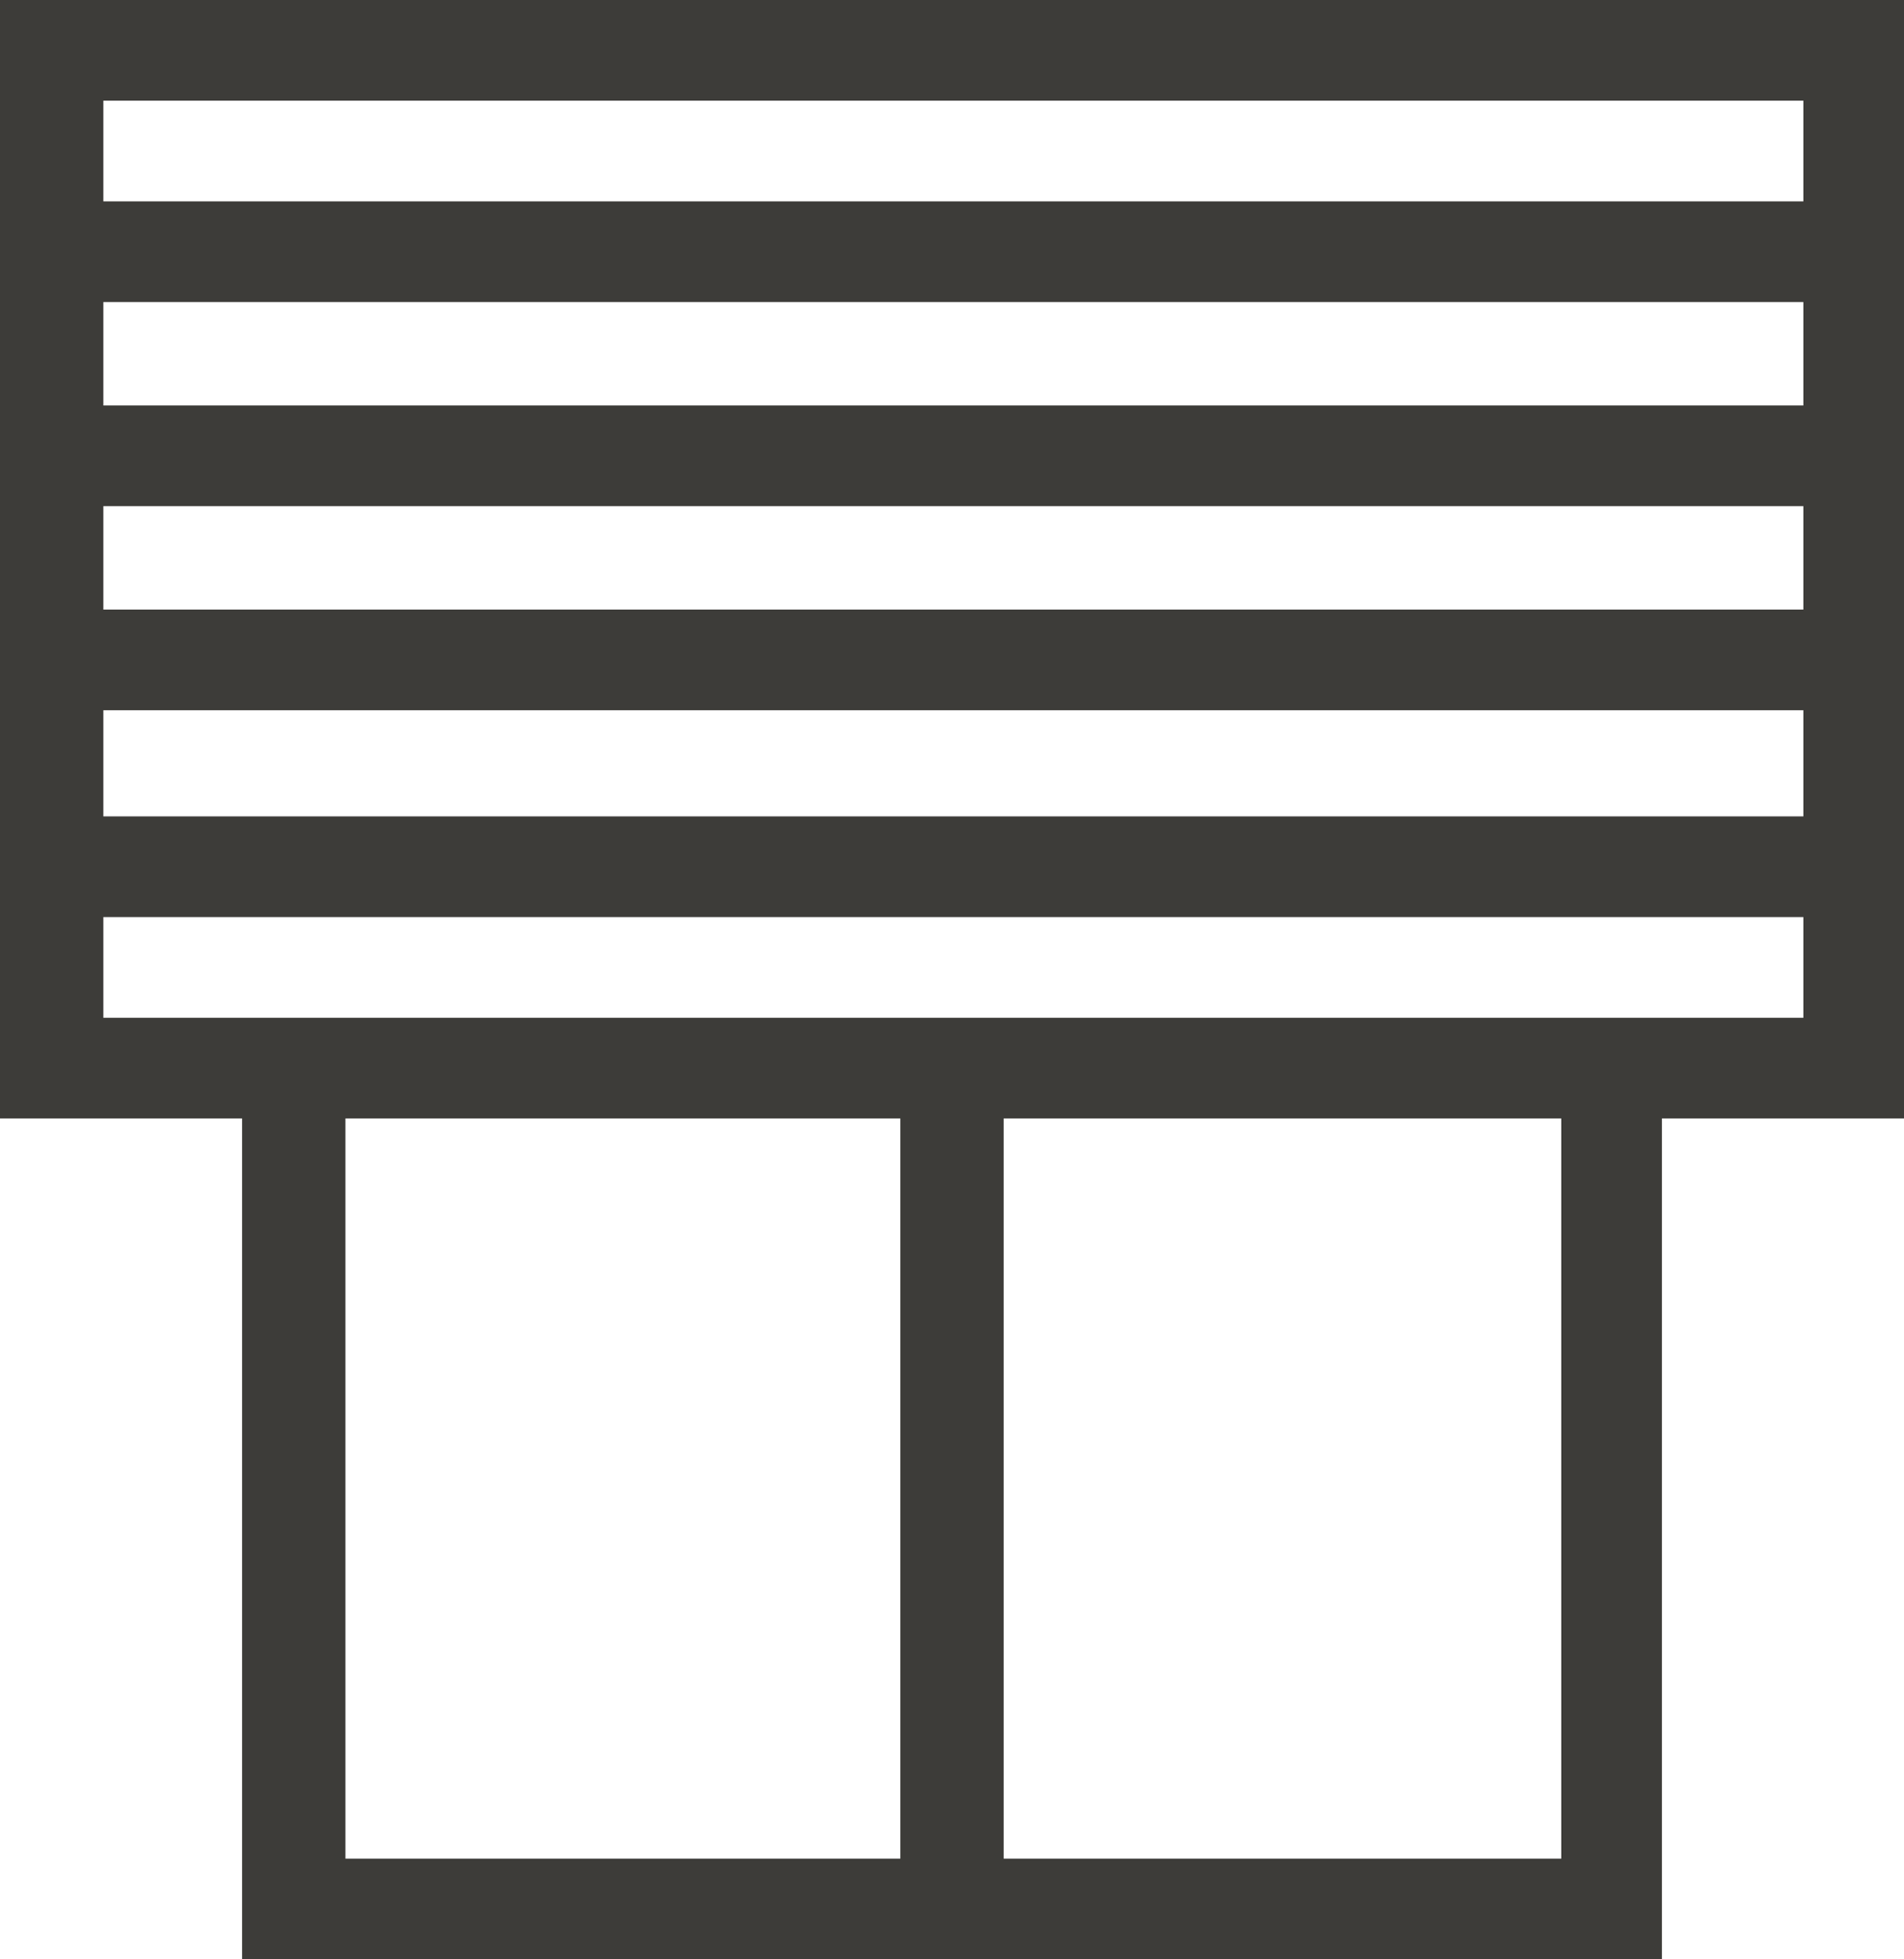
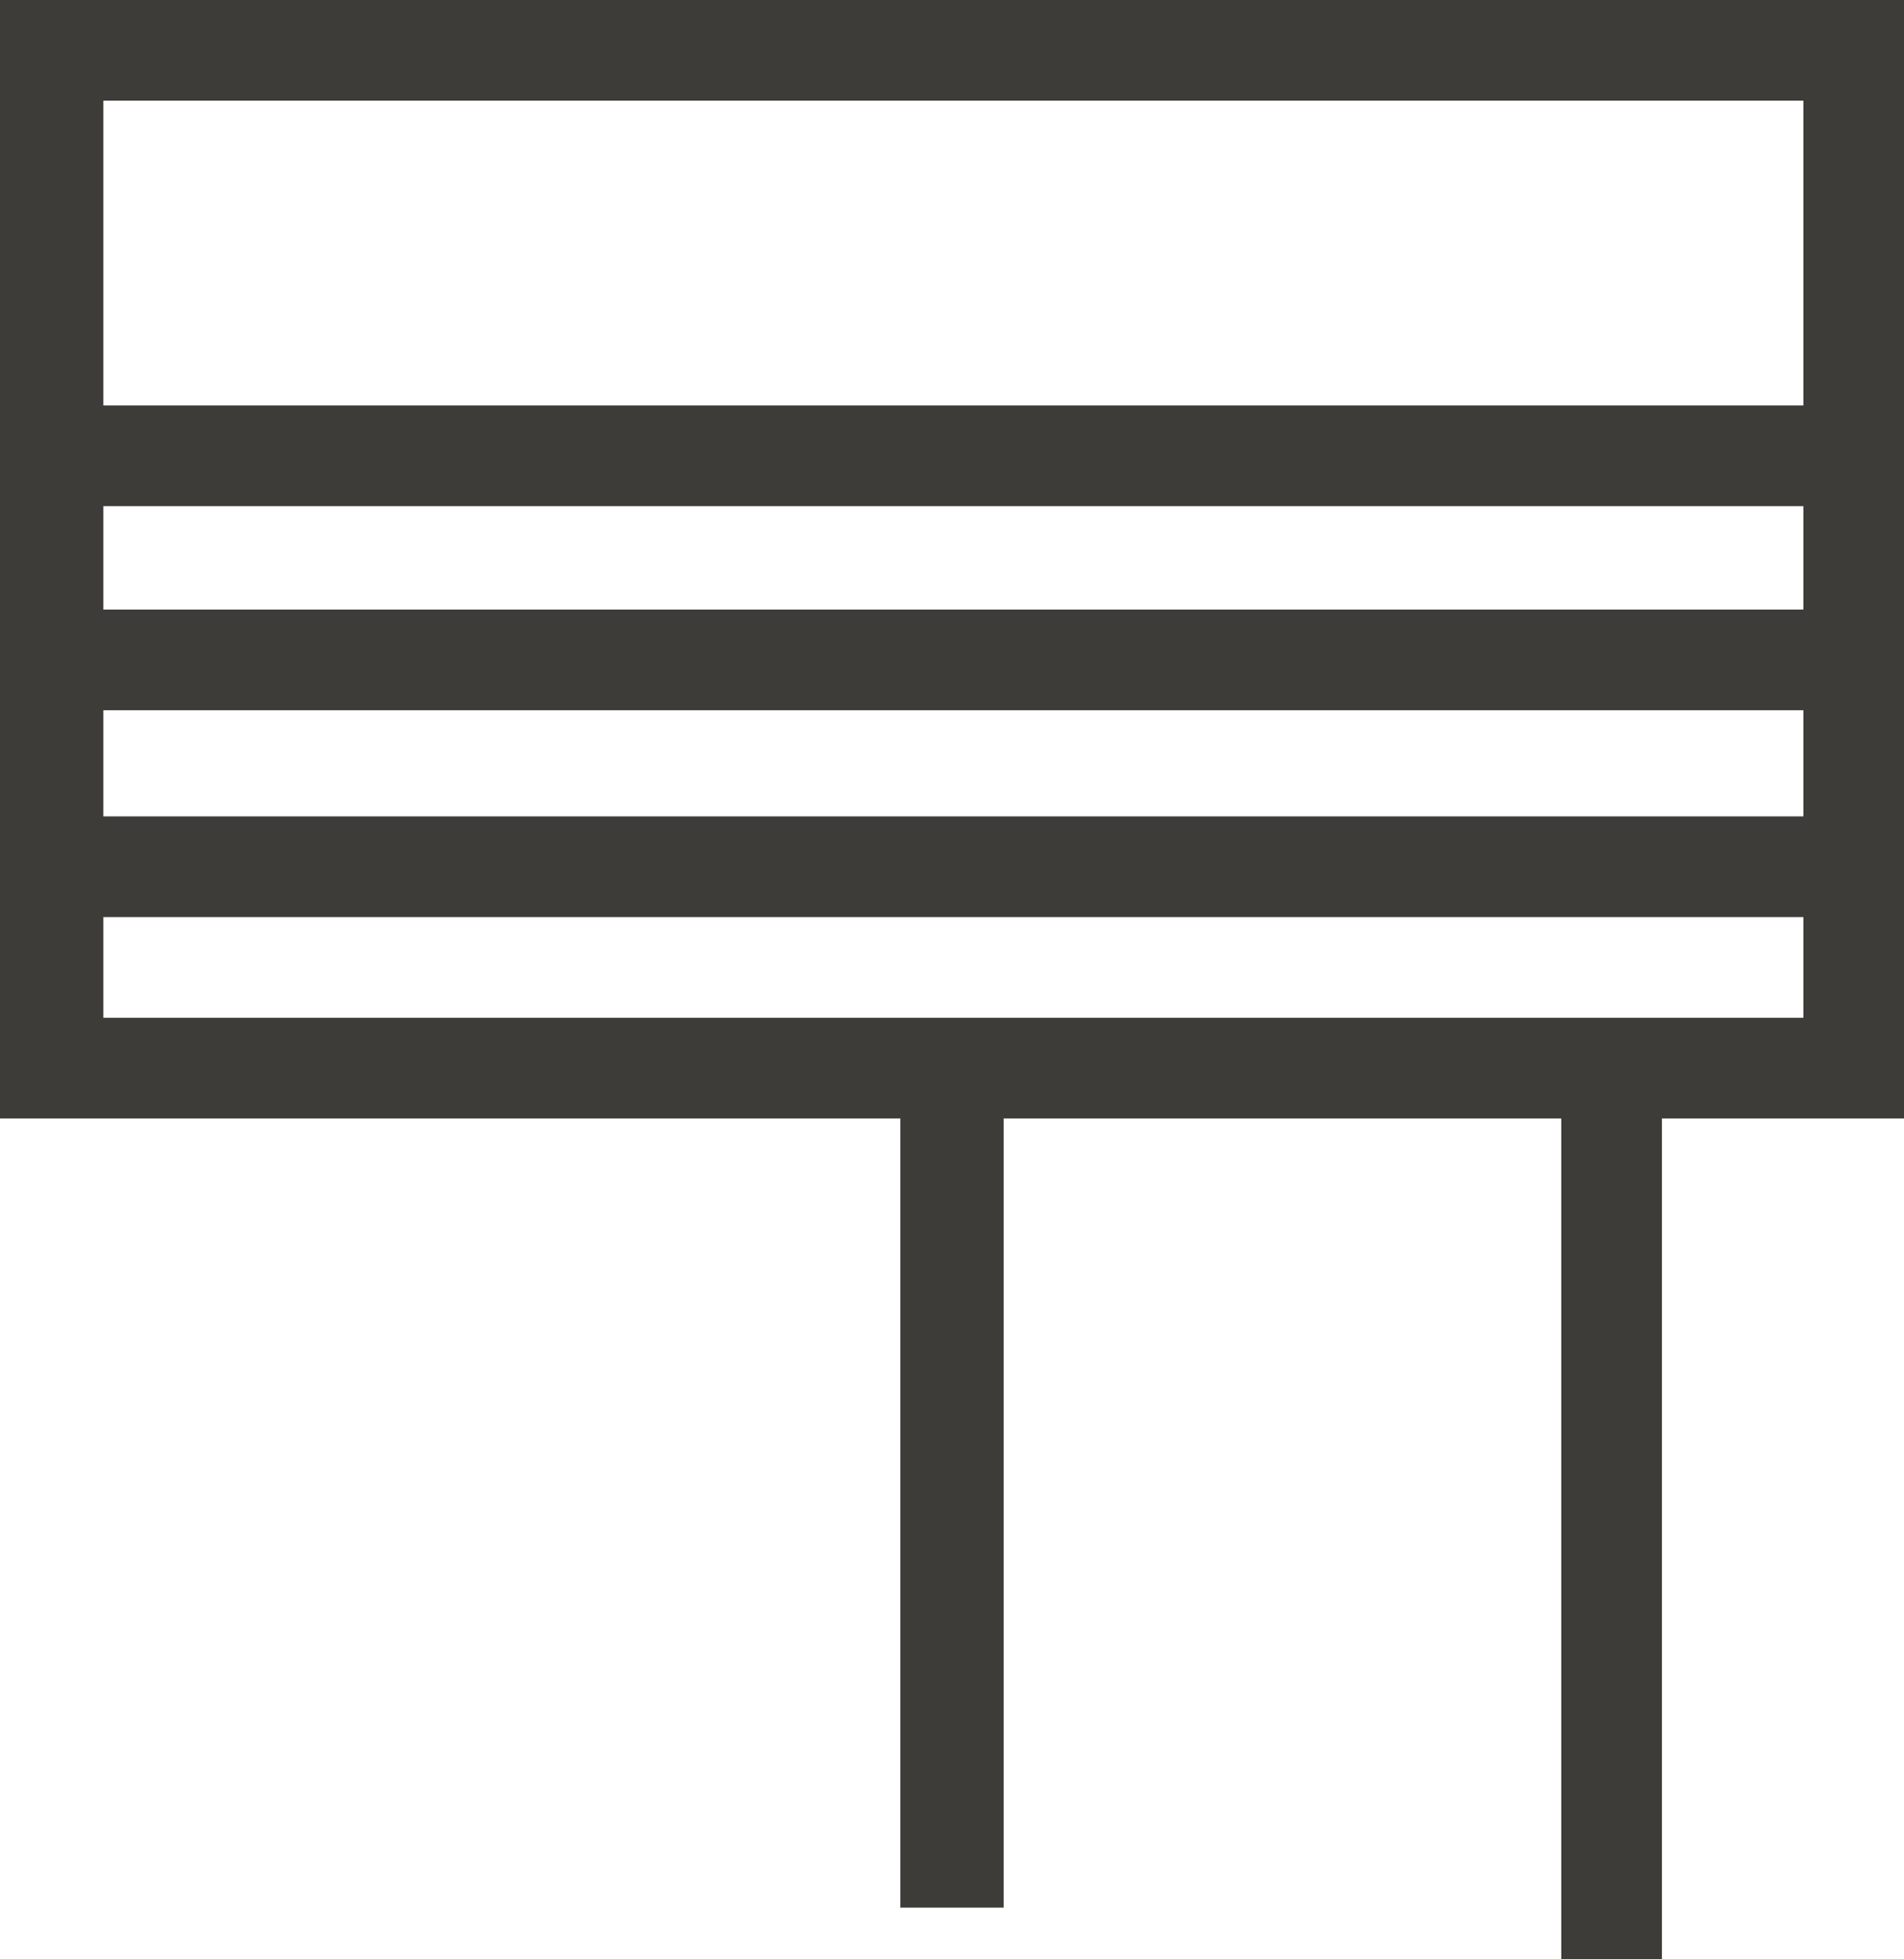
<svg xmlns="http://www.w3.org/2000/svg" version="1.1" id="Layer_1" x="0px" y="0px" viewBox="0 0 70 72" style="enable-background:new 0 0 70 72;" xml:space="preserve">
  <style type="text/css">
	.st0{fill:#3D3C39;}
</style>
-   <path id="Vector" class="st0" d="M61.1,72H8.9V39.6h3.8v28.7h44.7V39.6h3.7V72z" />
+   <path id="Vector" class="st0" d="M61.1,72H8.9h3.8v28.7h44.7V39.6h3.7V72z" />
  <path id="Vector_2" class="st0" d="M70,41.1H0V0h70V41.1z M3.8,37.4h62.5V3.7H3.8V37.4z" />
  <path id="Vector_3" class="st0" d="M36.9,39.6h-3.8v30.5h3.8V39.6z" />
-   <path id="Vector_4" class="st0" d="M68.6,7.4h-66v3.7h66V7.4z" />
  <path id="Vector_5" class="st0" d="M68.6,14.9h-66v3.7h66V14.9z" />
  <path id="Vector_6" class="st0" d="M68.6,22.4h-66v3.7h66V22.4z" />
  <path id="Vector_7" class="st0" d="M68.6,30h-66v3.7h66V30z" />
</svg>